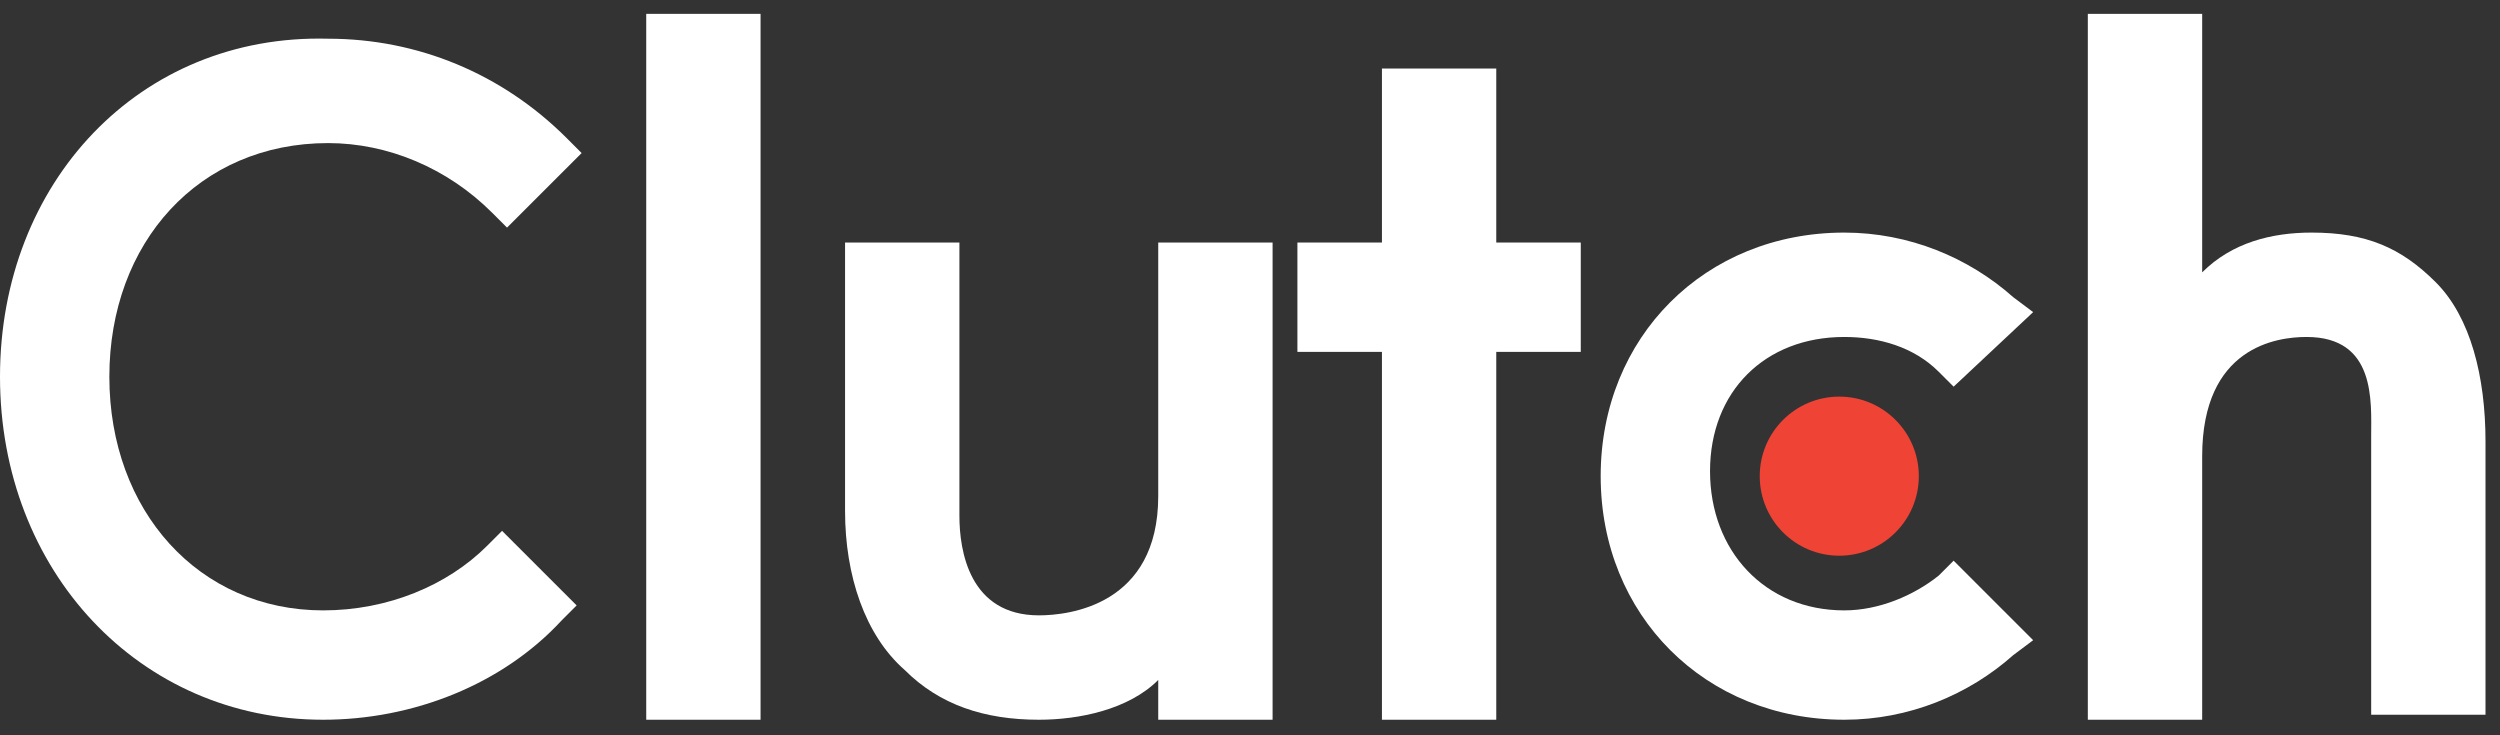
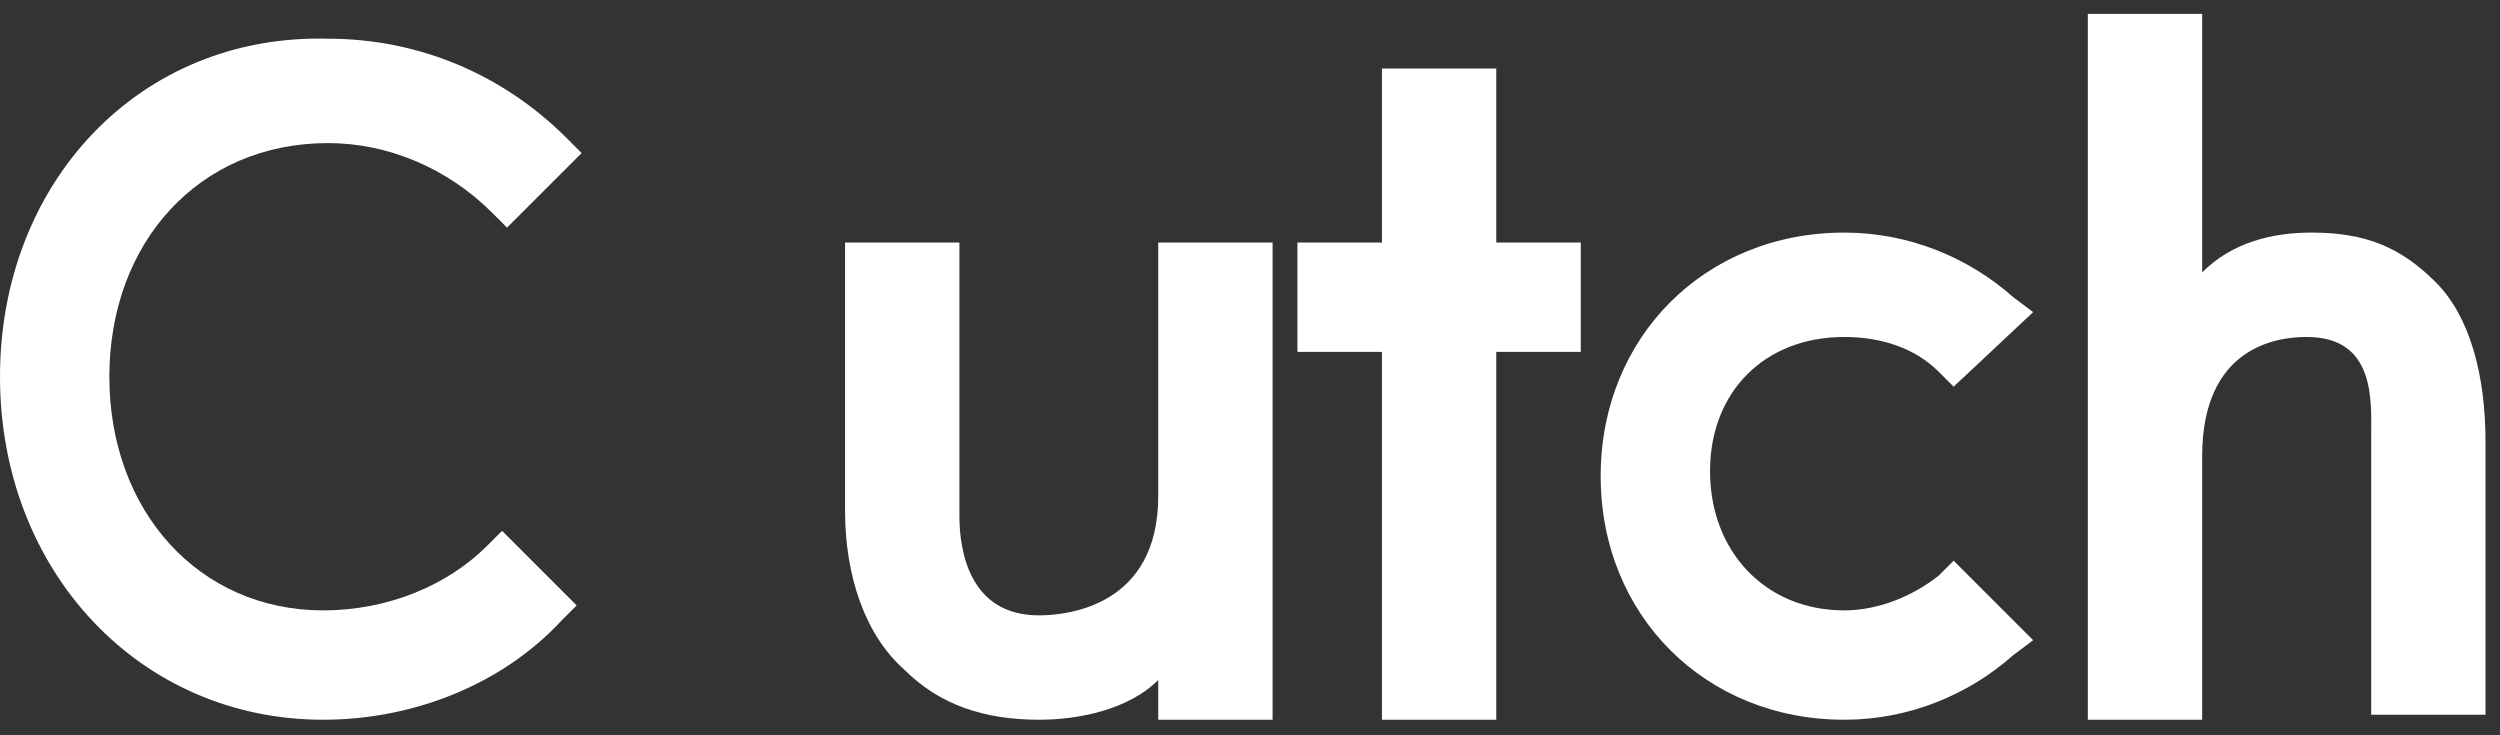
<svg xmlns="http://www.w3.org/2000/svg" width="85" height="25" viewBox="0 0 85 25" fill="none">
  <rect x="0" y="0" width="85" height="25" fill="#333333" stroke="none" />
-   <path d="M21.972 0.471H25.859V24.471H21.972V0.471Z" fill="white" />
+   <path d="M21.972 0.471V24.471H21.972V0.471Z" fill="white" />
  <path d="M39.38 16.866C39.38 20.584 36.338 20.922 35.324 20.922C32.958 20.922 32.62 18.725 32.62 17.541V8.246H28.732V17.372C28.732 19.57 29.409 21.598 30.761 22.781C31.944 23.964 33.465 24.471 35.324 24.471C36.676 24.471 38.366 24.133 39.38 23.119V24.471H43.268V8.246H39.38V16.866Z" fill="white" />
  <path d="M50.873 2.33H46.986V8.246H44.112V11.964H46.986V24.471H50.873V11.964H53.746V8.246H50.873V2.33Z" fill="white" />
  <path d="M65.916 19.57C65.071 20.246 63.888 20.753 62.705 20.753C60 20.753 58.141 18.725 58.141 16.02C58.141 13.316 60 11.457 62.705 11.457C63.888 11.457 65.071 11.795 65.916 12.64L66.423 13.147L69.127 10.612L68.451 10.105C66.93 8.753 64.902 7.908 62.705 7.908C57.972 7.908 54.423 11.457 54.423 16.189C54.423 20.922 57.972 24.471 62.705 24.471C64.902 24.471 66.93 23.626 68.451 22.274L69.127 21.767L66.423 19.063L65.916 19.57Z" fill="white" />
  <path d="M82.817 9.598C81.634 8.415 80.451 7.908 78.592 7.908C77.24 7.908 75.888 8.246 74.874 9.26V0.471H70.986V24.471H74.874V15.513C74.874 11.795 77.409 11.457 78.423 11.457C80.789 11.457 80.62 13.654 80.62 14.837V24.302H84.507V15.006C84.507 12.809 84 10.781 82.817 9.598Z" fill="white" />
-   <path d="M62.535 18.894C64.029 18.894 65.24 17.683 65.24 16.189C65.24 14.696 64.029 13.485 62.535 13.485C61.042 13.485 59.831 14.696 59.831 16.189C59.831 17.683 61.042 18.894 62.535 18.894Z" fill="#EF4335" />
  <path d="M16.563 18.556C15.211 19.908 13.183 20.753 10.986 20.753C6.761 20.753 3.718 17.372 3.718 12.809C3.718 8.246 6.761 4.865 11.155 4.865C13.183 4.865 15.211 5.711 16.732 7.232L17.239 7.739L19.775 5.204L19.268 4.696C17.07 2.499 14.197 1.316 11.155 1.316C4.732 1.147 0 6.218 0 12.809C0 19.401 4.732 24.471 10.986 24.471C14.028 24.471 17.07 23.288 19.099 21.091L19.606 20.584L17.07 18.049L16.563 18.556Z" fill="white" />
</svg>